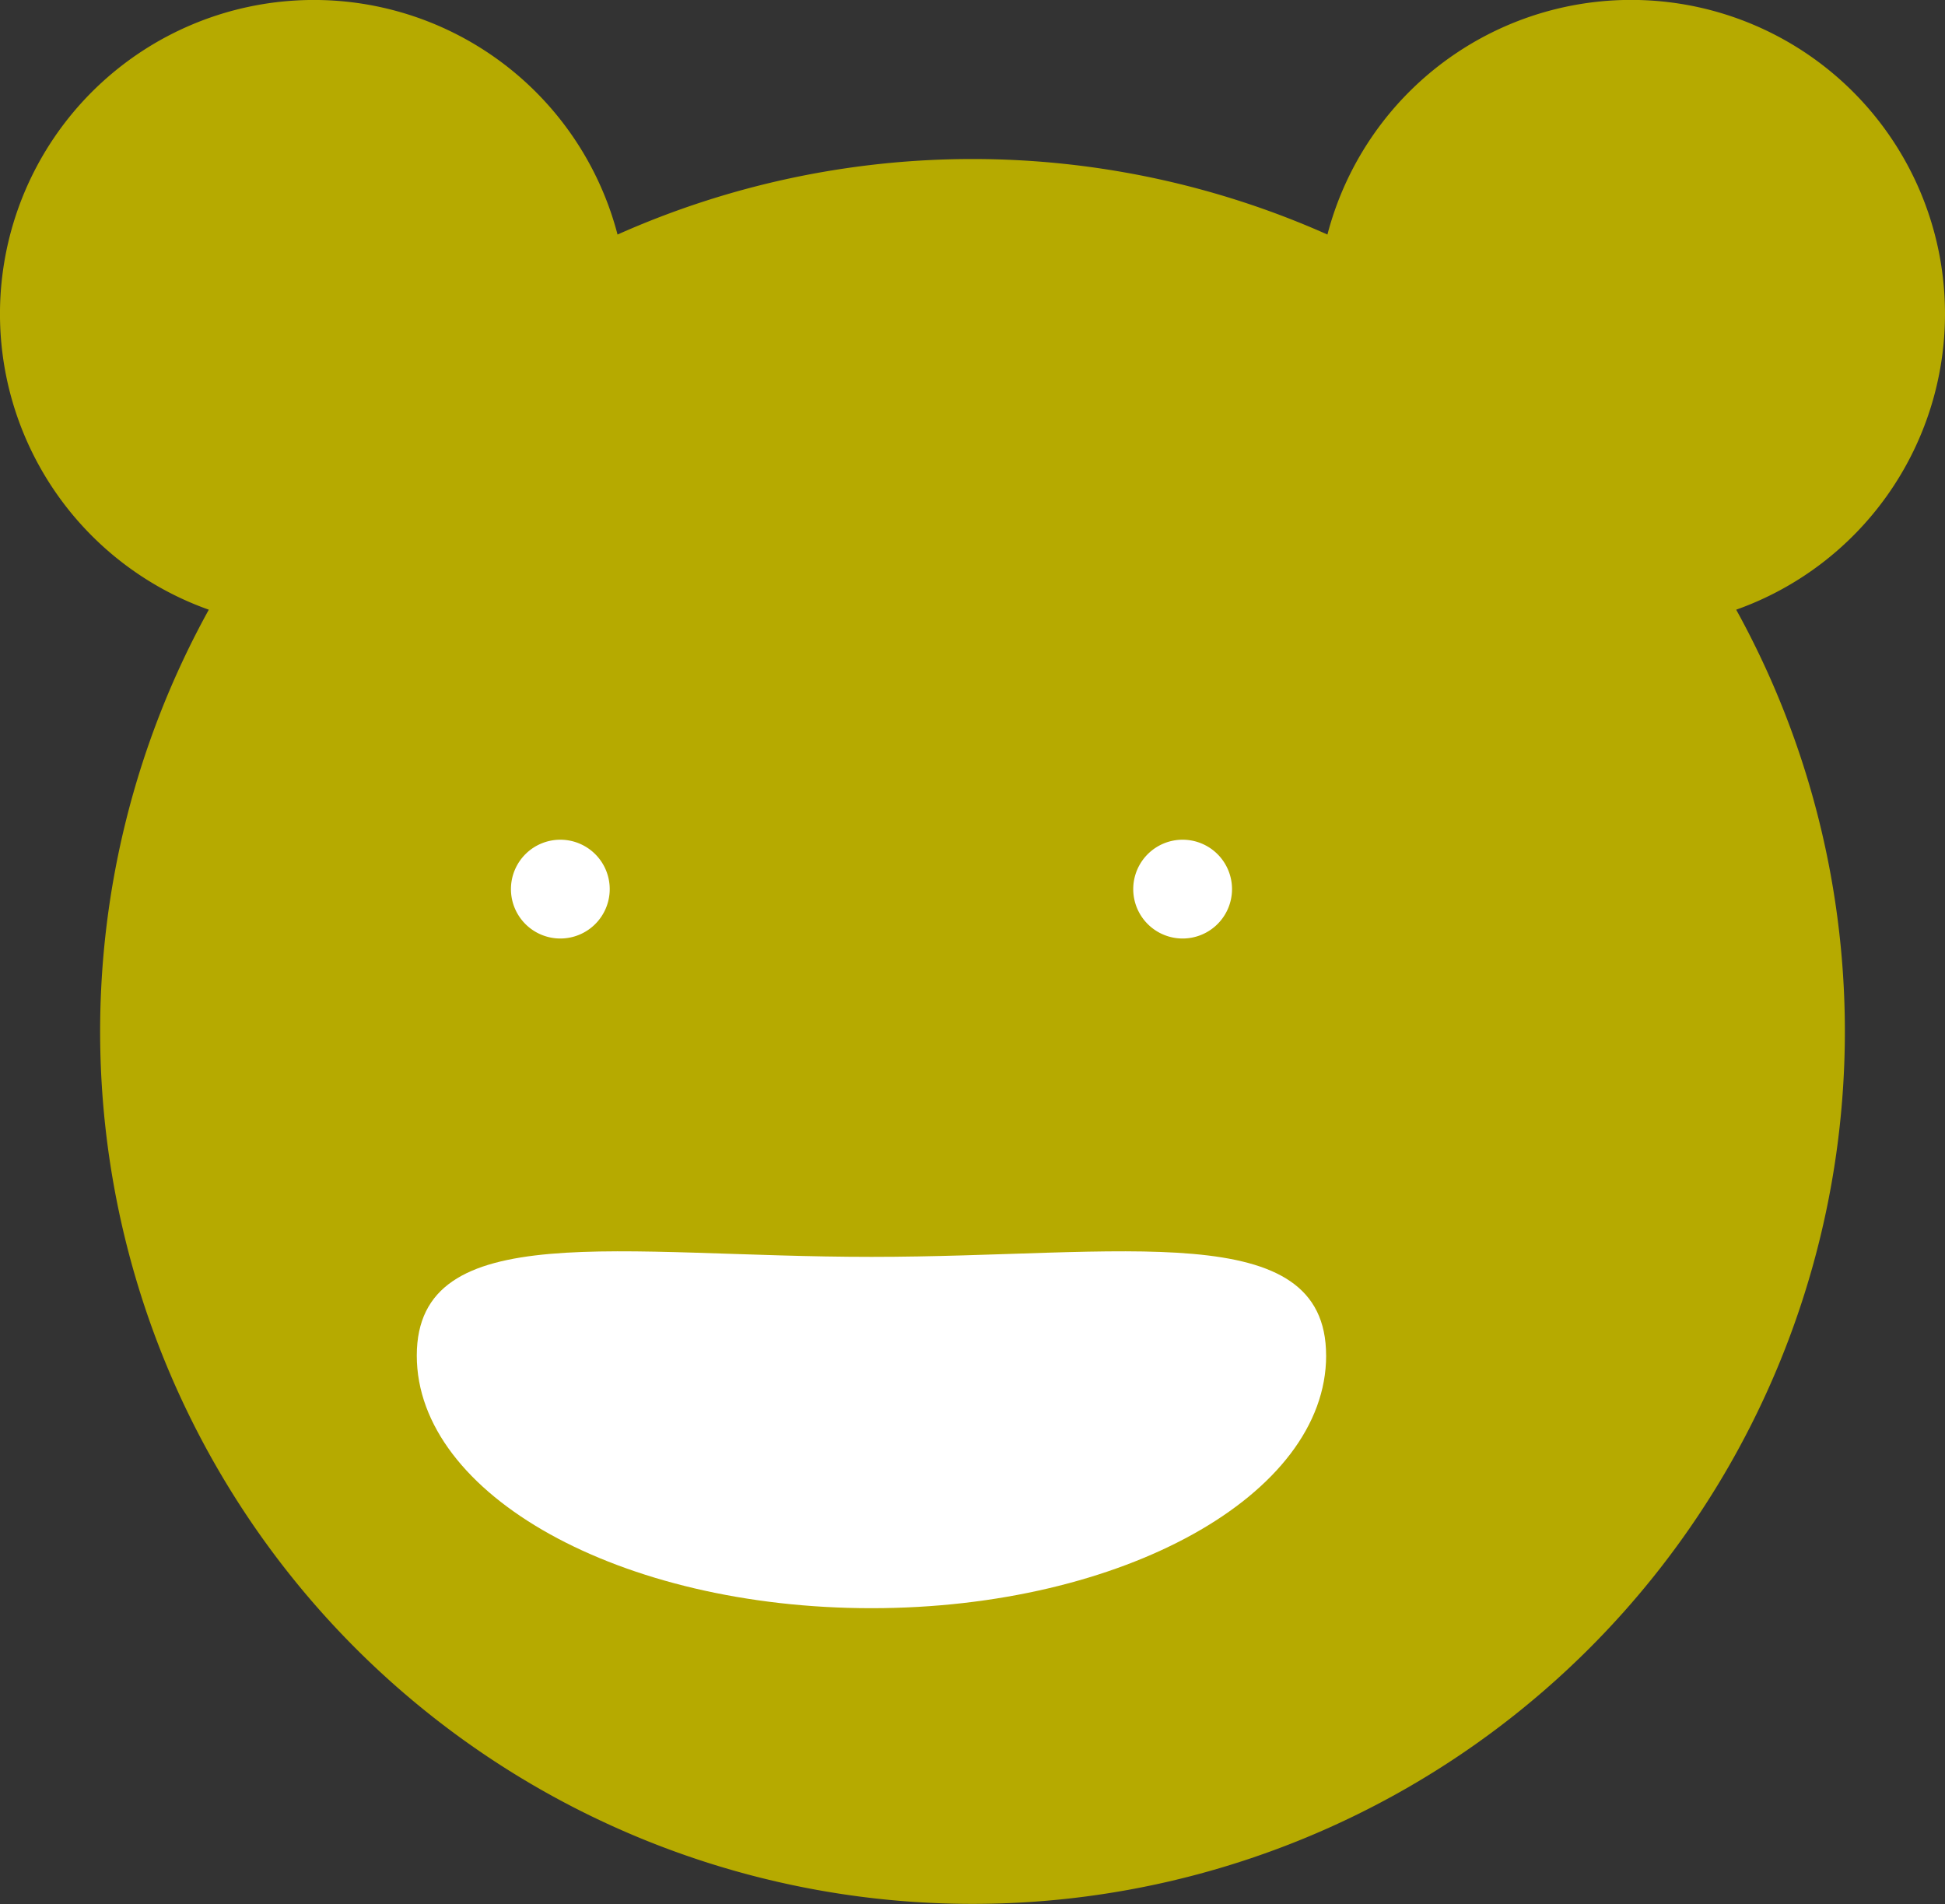
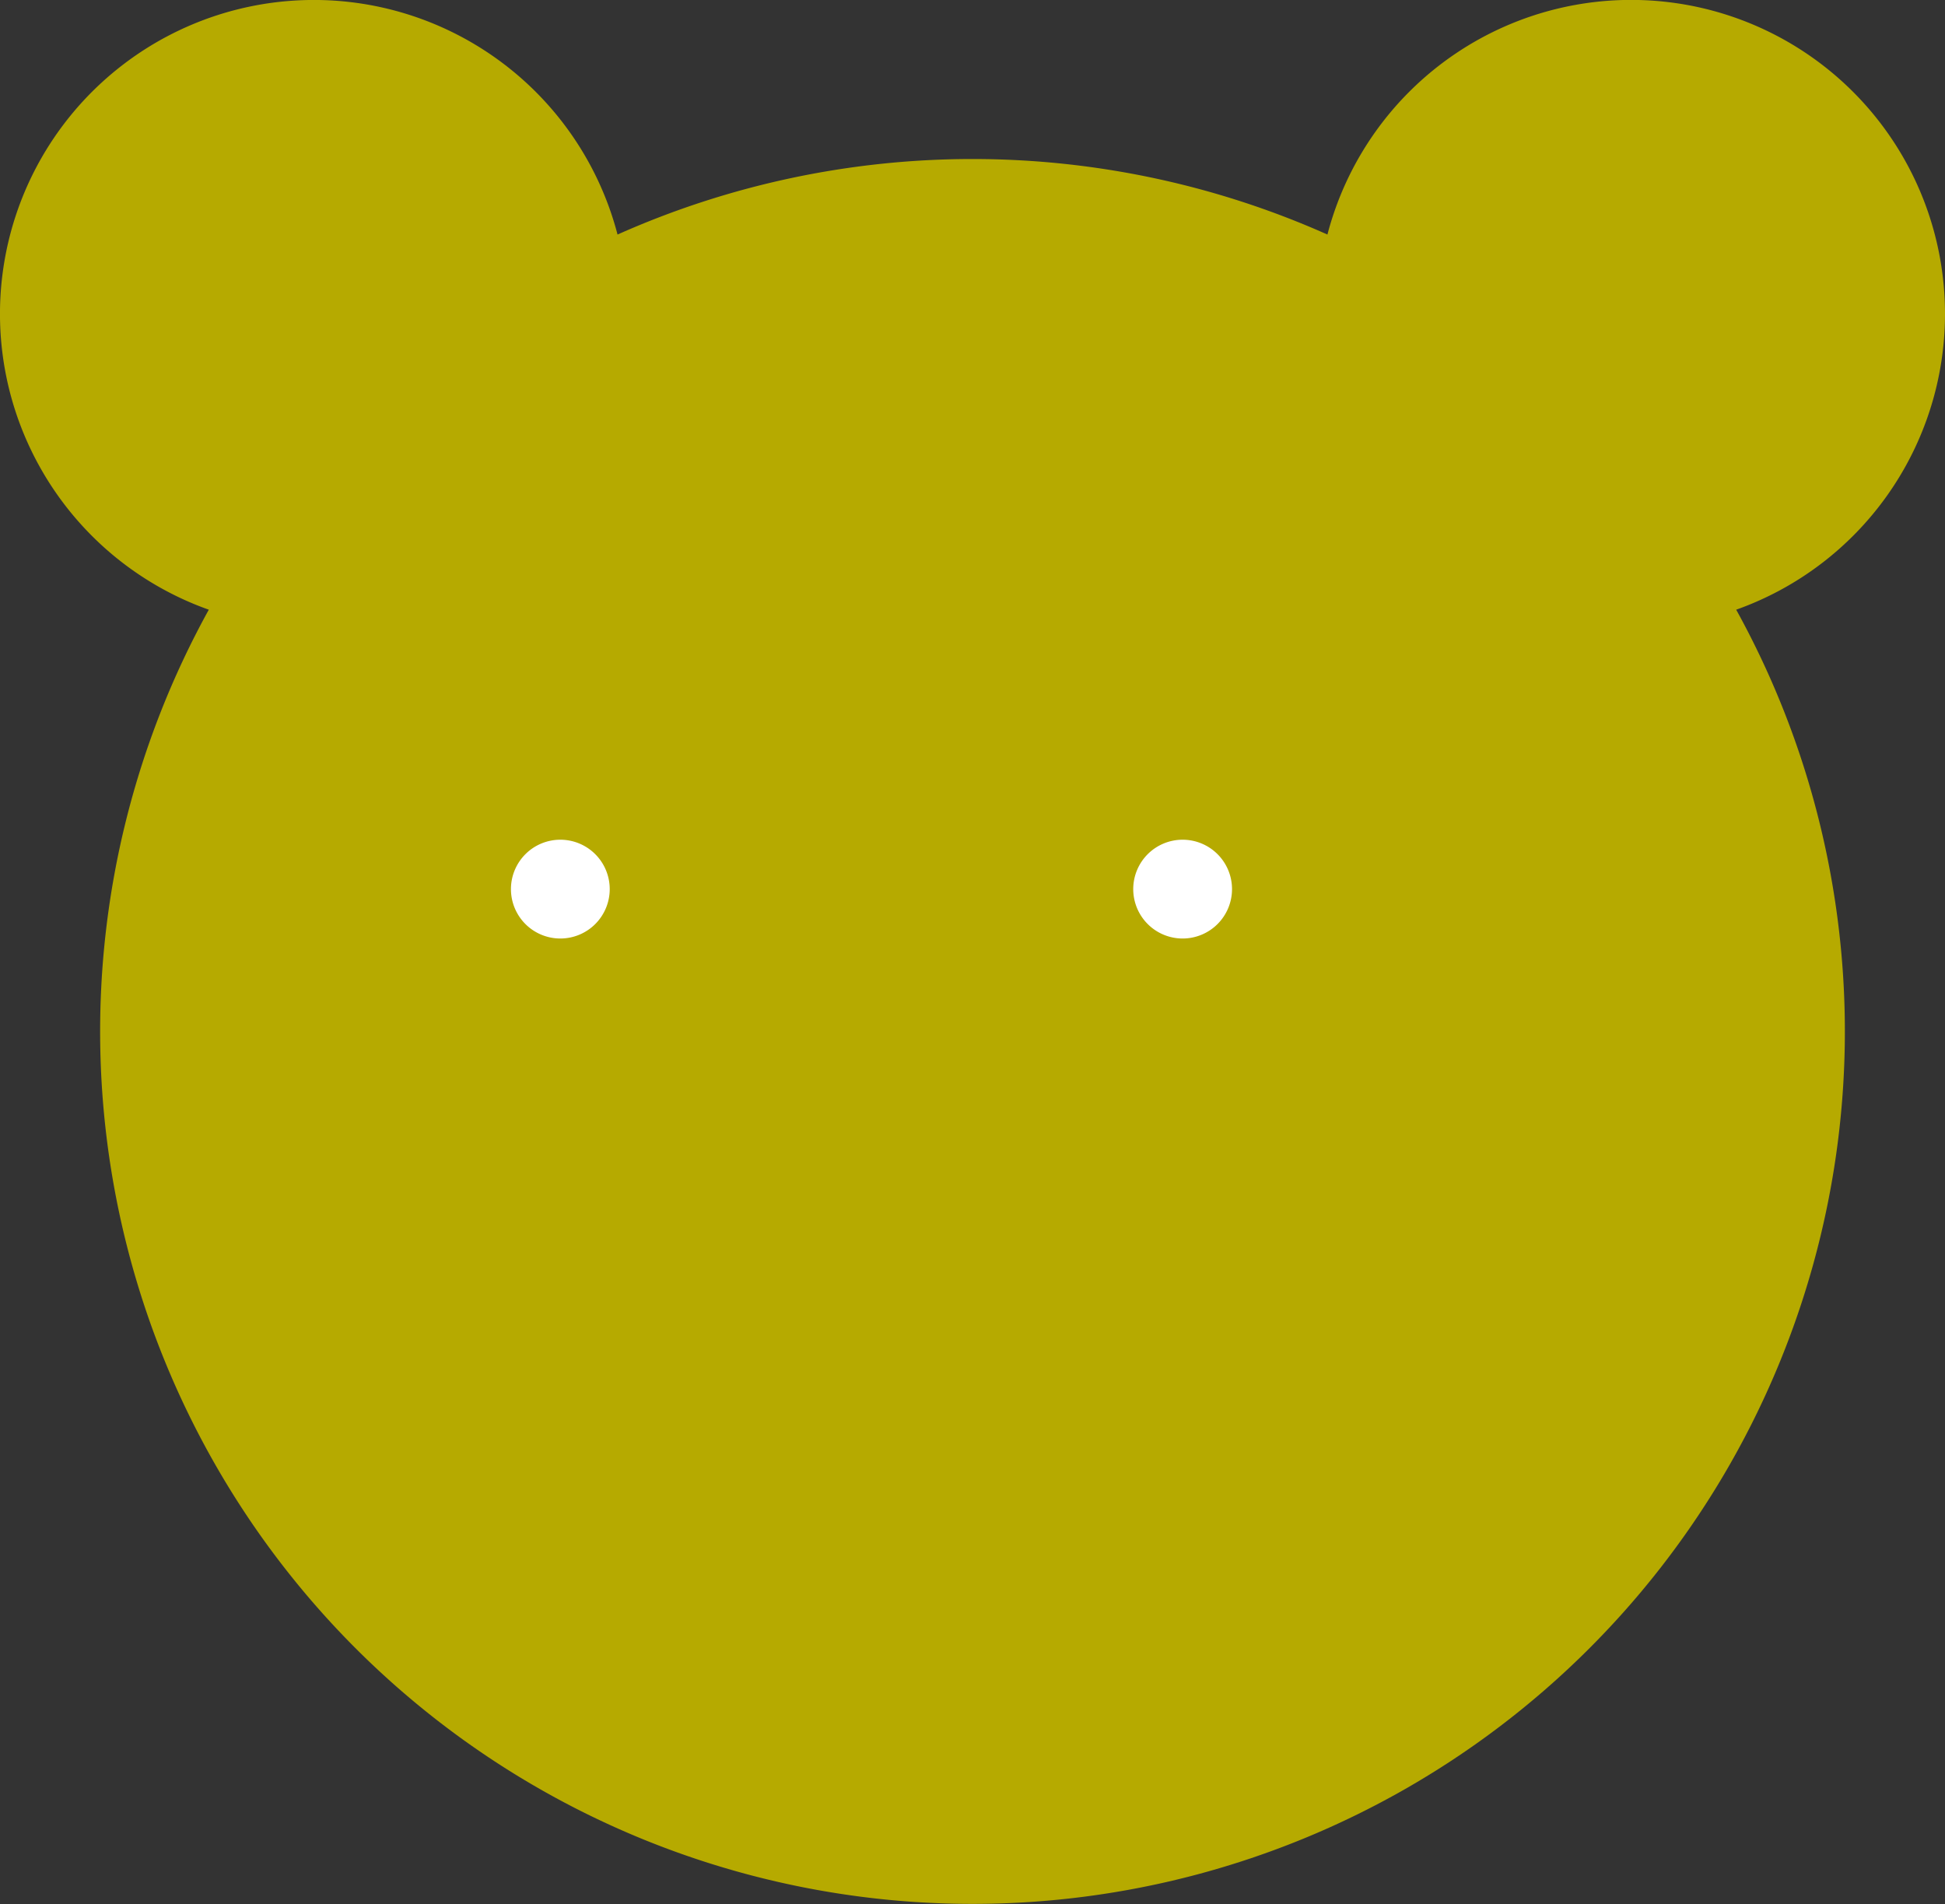
<svg xmlns="http://www.w3.org/2000/svg" id="グループ_479" data-name="グループ 479" width="56" height="54.813" viewBox="0 0 56 54.813">
  <rect x="0" y="0" width="56" height="54.813" fill="#333333" stroke="none" />
  <defs>
    <clipPath id="clip-path">
      <rect id="長方形_406" data-name="長方形 406" width="56" height="54.812" fill="none" />
    </clipPath>
  </defs>
  <g id="グループ_478" data-name="グループ 478" transform="translate(0 0)" clip-path="url(#clip-path)">
    <path id="パス_5432" data-name="パス 5432" d="M56,9.042a9.037,9.037,0,0,0-17.781-2.29,25.106,25.106,0,0,0-20.439,0,9.037,9.037,0,1,0-11.768,10.8,25.117,25.117,0,1,0,43.976,0A9.037,9.037,0,0,0,56,9.042" transform="translate(0 0)" fill="#b6aa00" />
    <path id="パス_5433" data-name="パス 5433" d="M31.514,48.535a1.422,1.422,0,1,1-1.422-1.422,1.422,1.422,0,0,1,1.422,1.422" transform="translate(-13.959 -22.939)" fill="#fff" />
    <path id="パス_5434" data-name="パス 5434" d="M66.431,48.535a1.422,1.422,0,1,1-1.422-1.422,1.422,1.422,0,0,1,1.422,1.422" transform="translate(-30.959 -22.939)" fill="#fff" />
-     <path id="パス_5435" data-name="パス 5435" d="M49.568,73.207c0-4.017-5.861-2.842-13.091-2.842S23.387,69.19,23.387,73.207s5.861,7.272,13.091,7.272,13.091-3.256,13.091-7.272" transform="translate(-11.387 -34.182)" fill="#fff" />
  </g>
</svg>